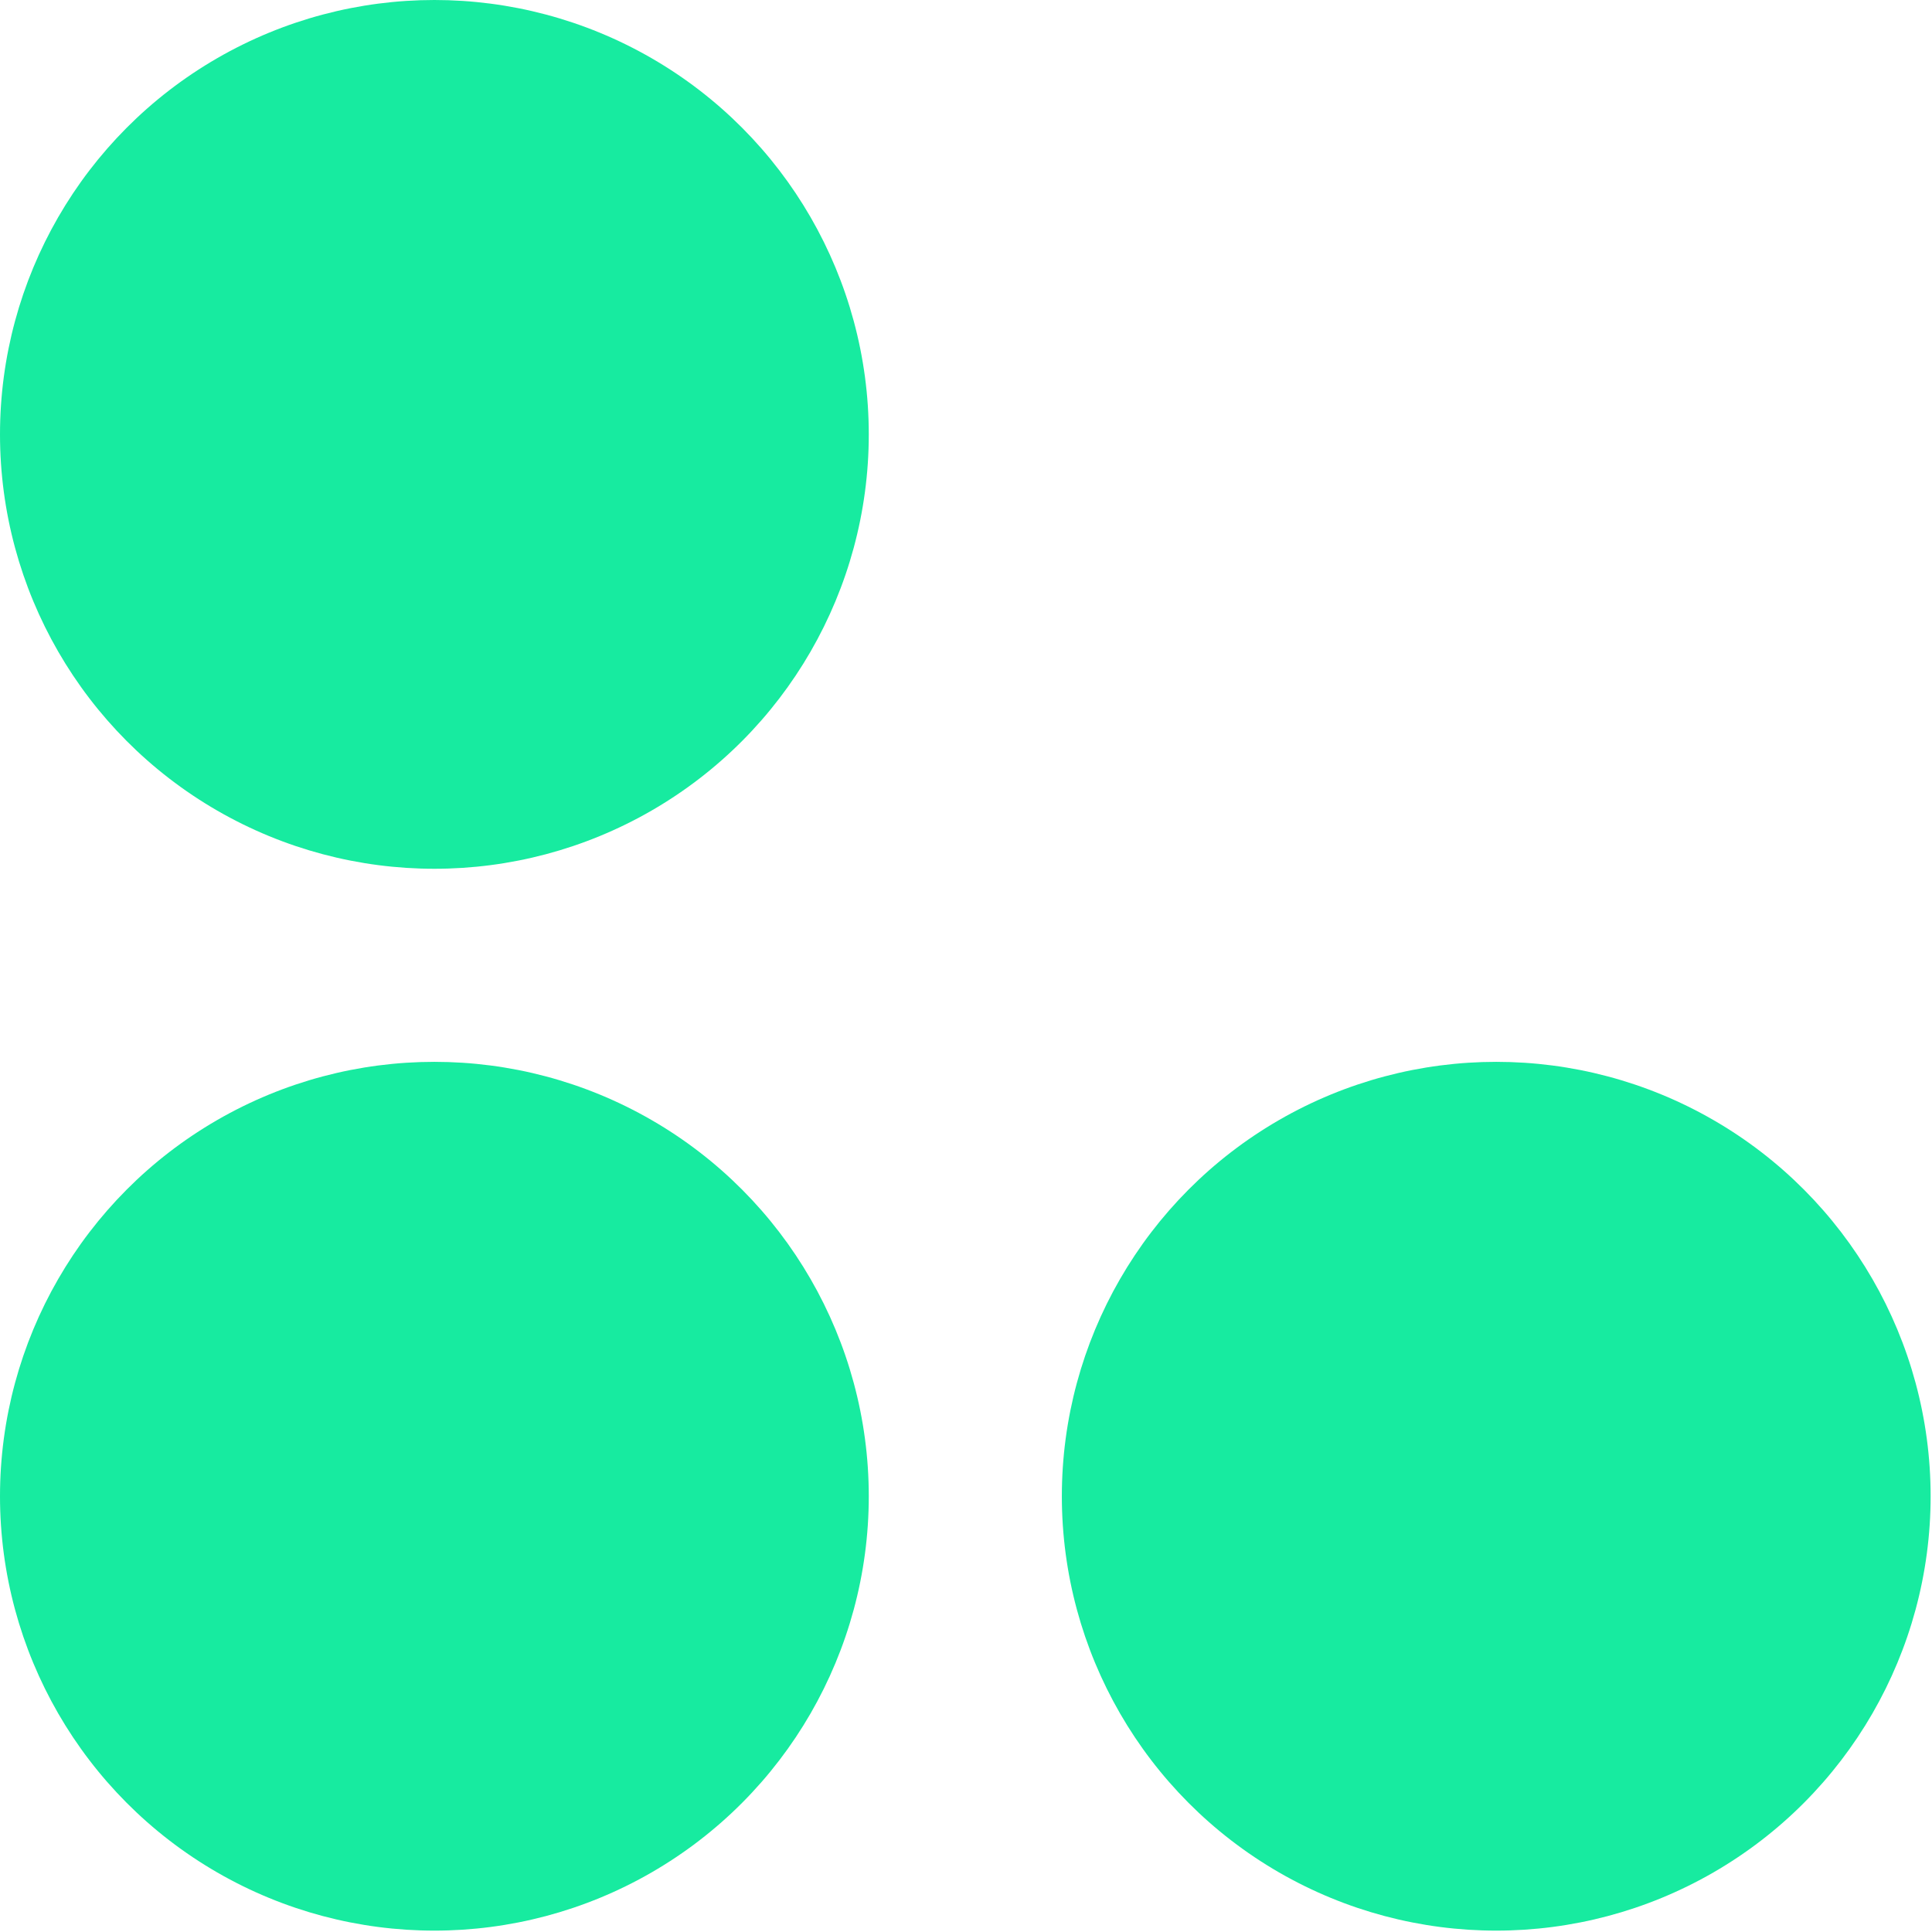
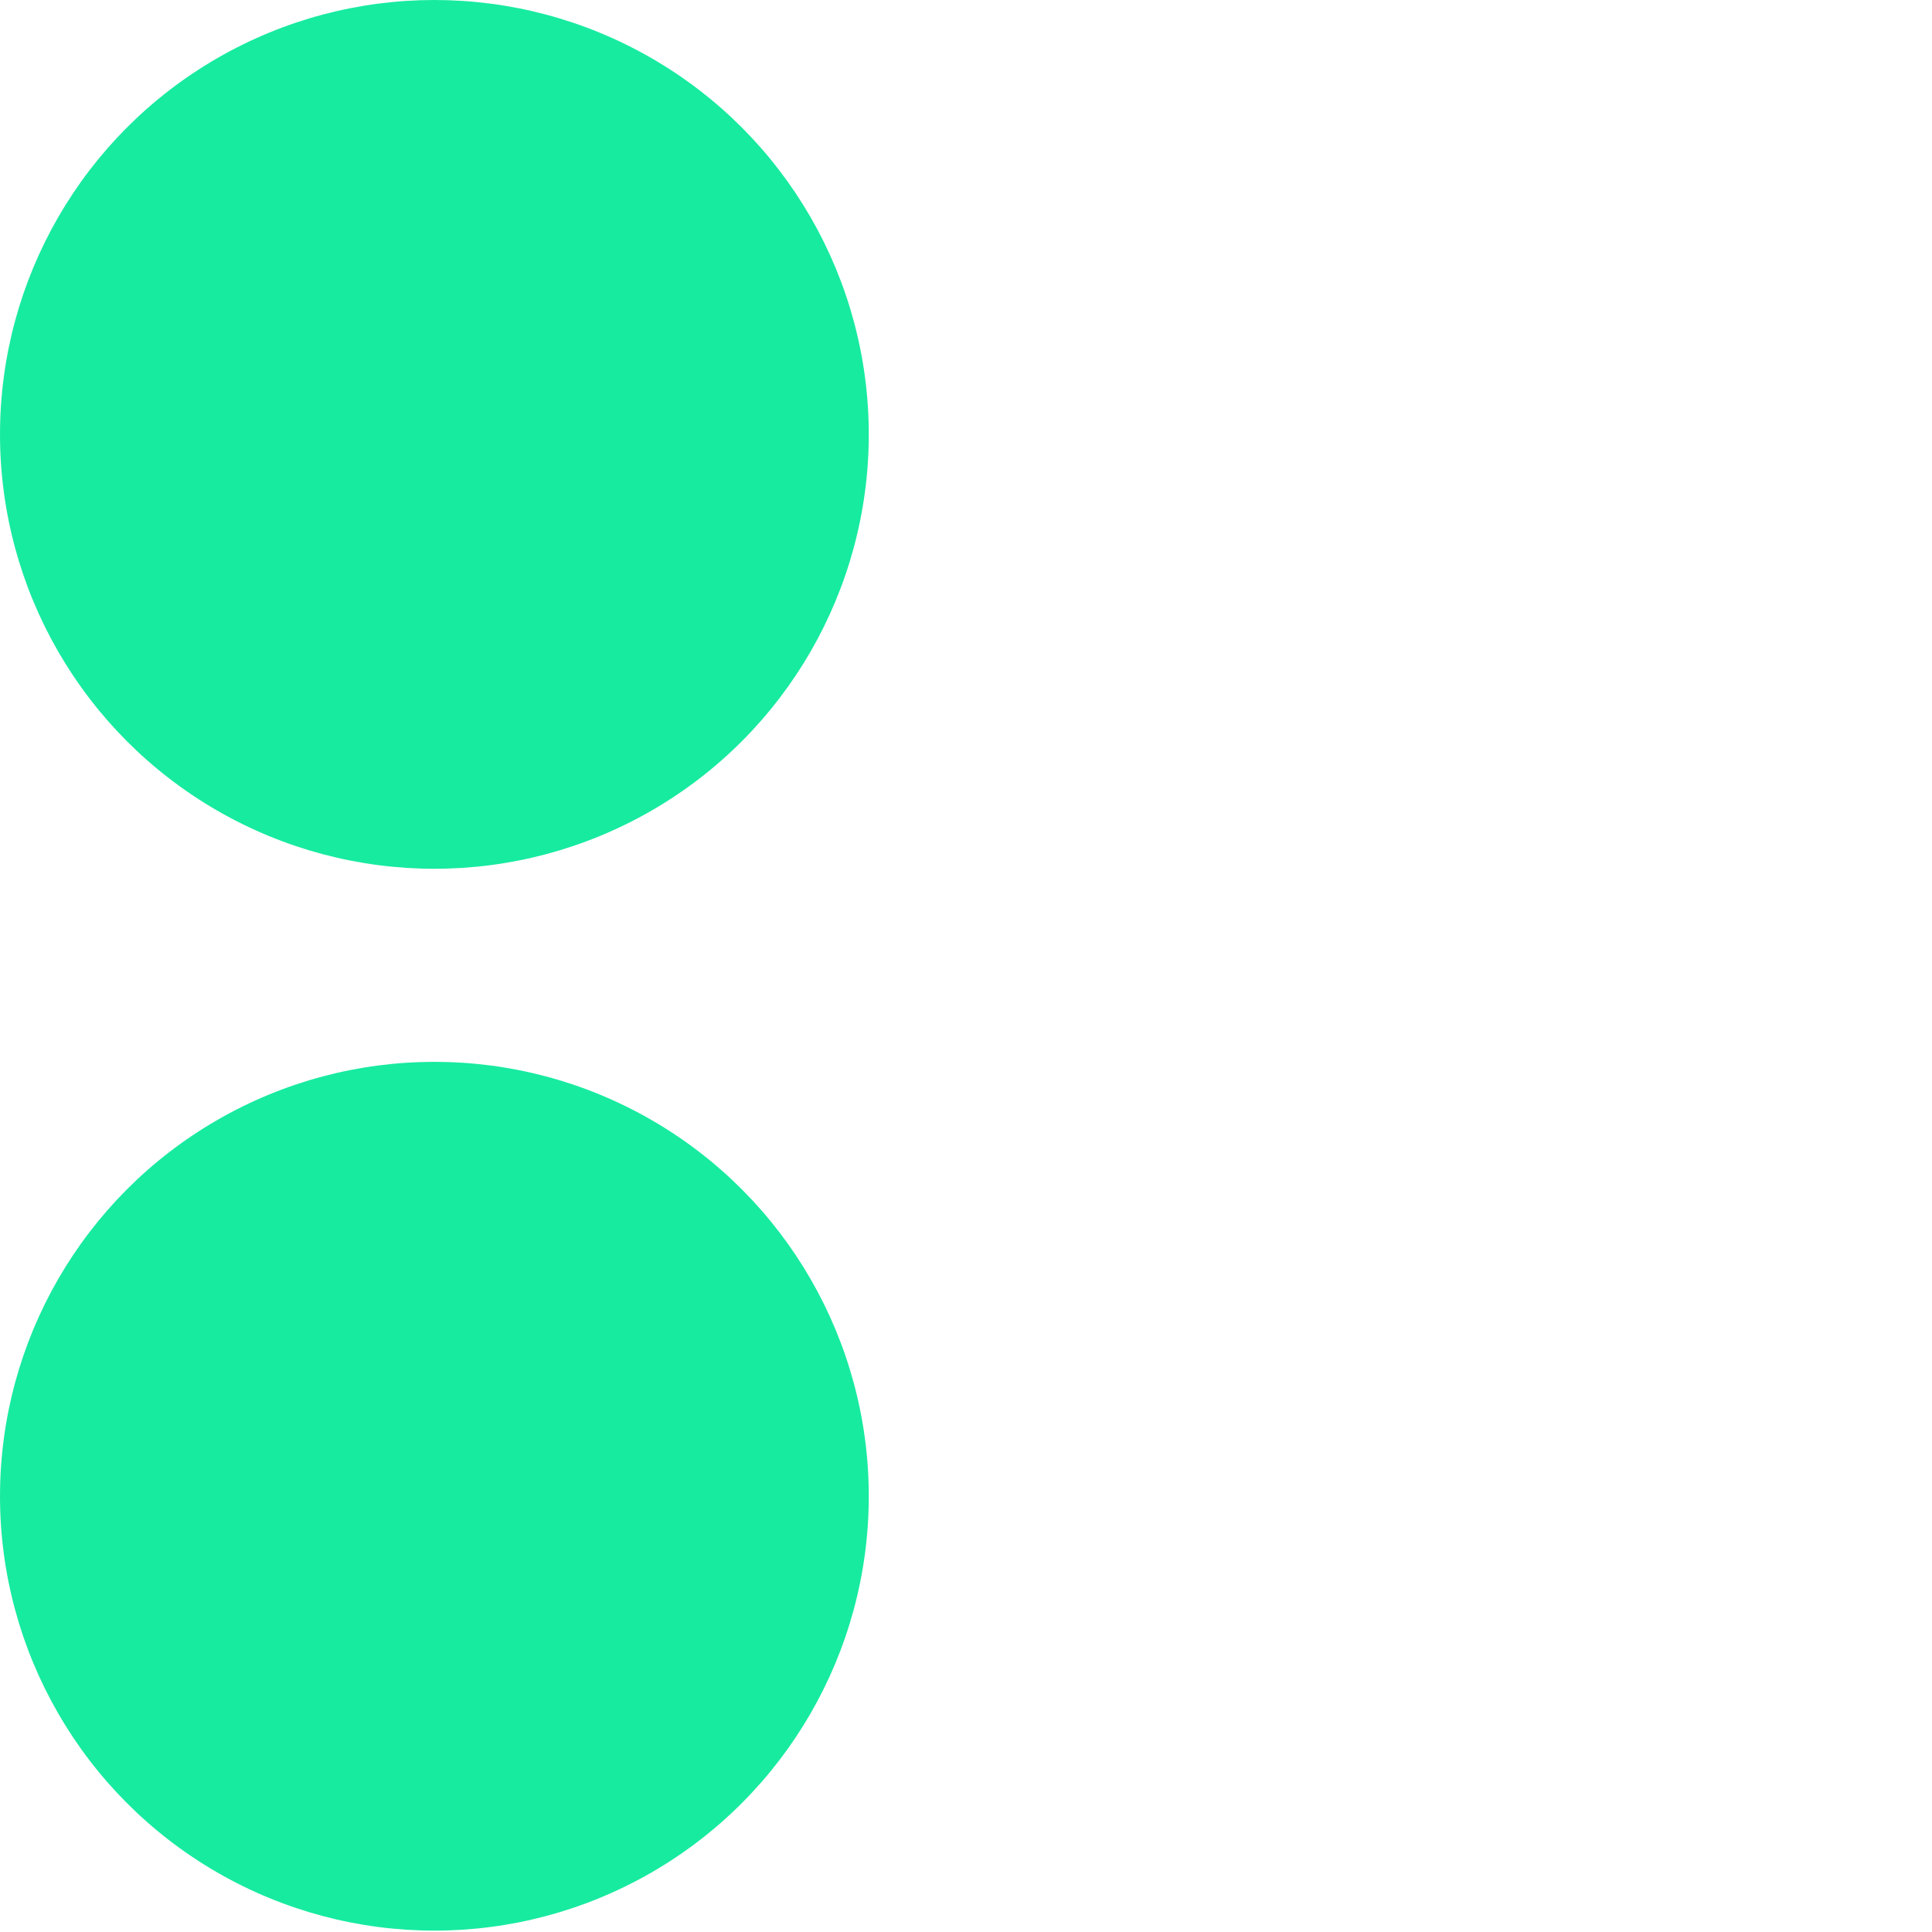
<svg xmlns="http://www.w3.org/2000/svg" width="118" height="118" viewBox="0 0 118 118" fill="none">
  <circle cx="26.531" cy="91.385" r="26.531" fill="#17EBA0" />
  <circle cx="26.531" cy="26.531" r="26.531" fill="#17EBA0" />
-   <circle cx="91.385" cy="91.385" r="26.531" fill="#17EBA0" />
</svg>